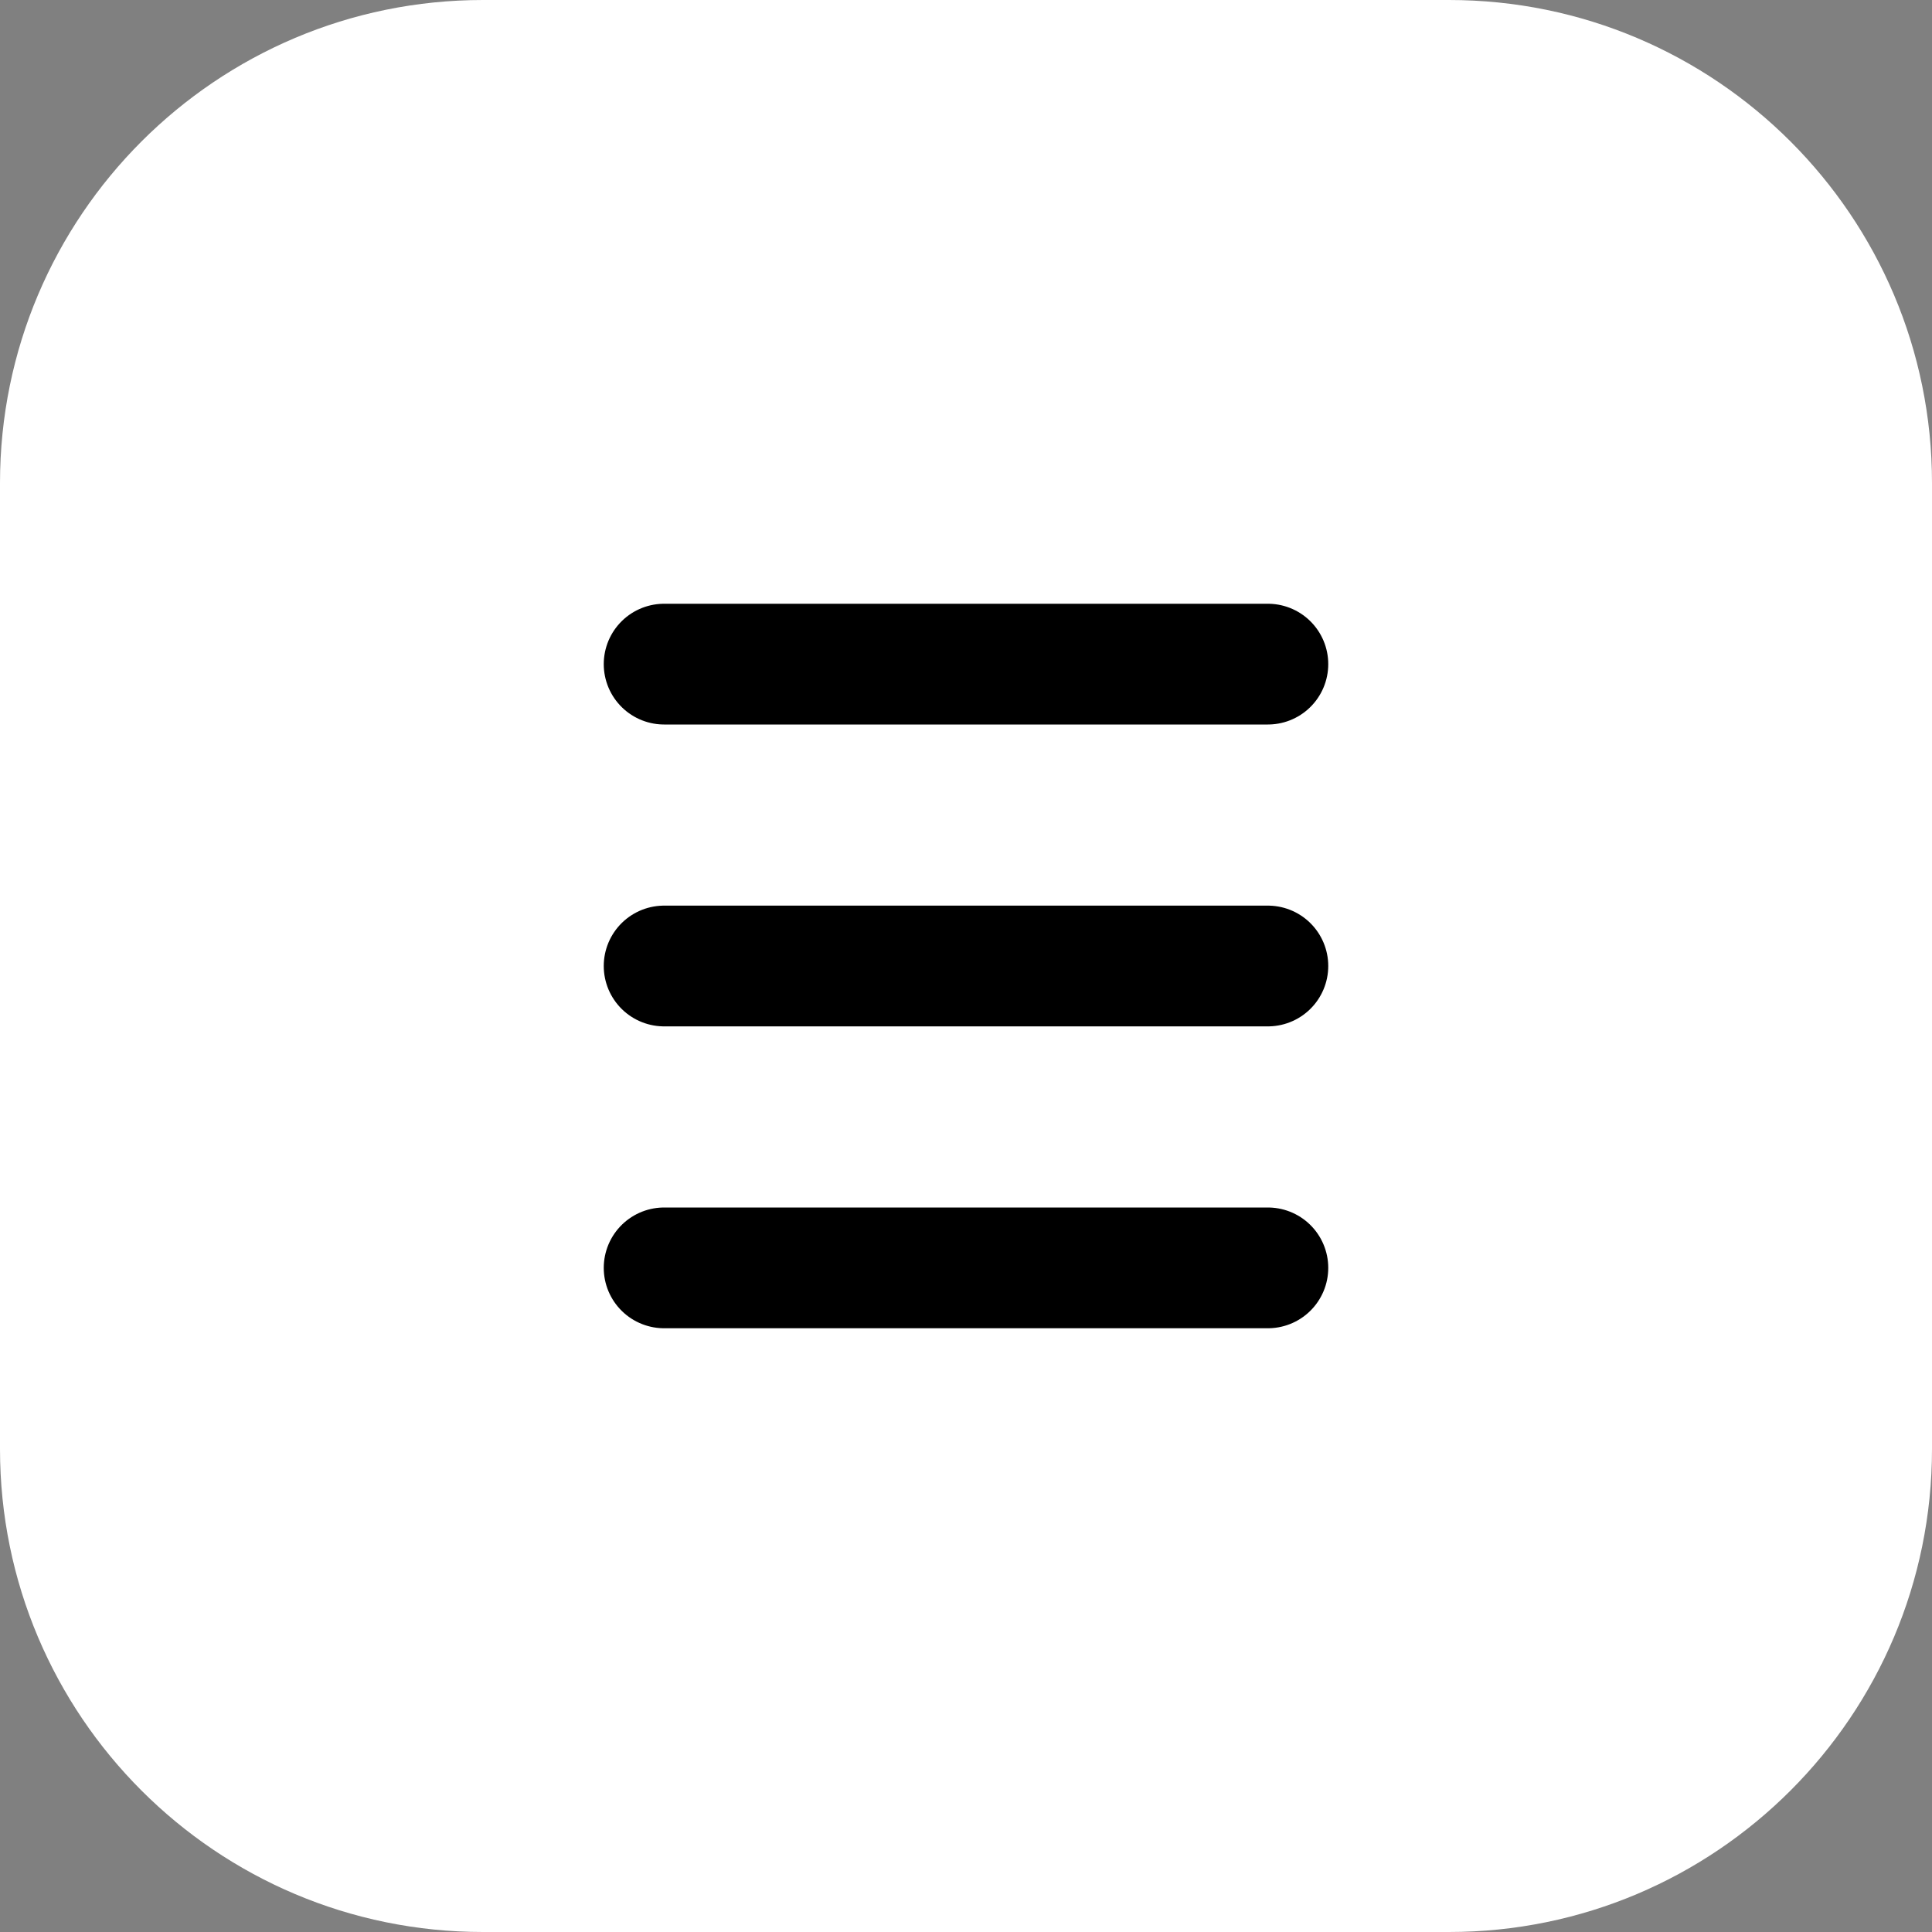
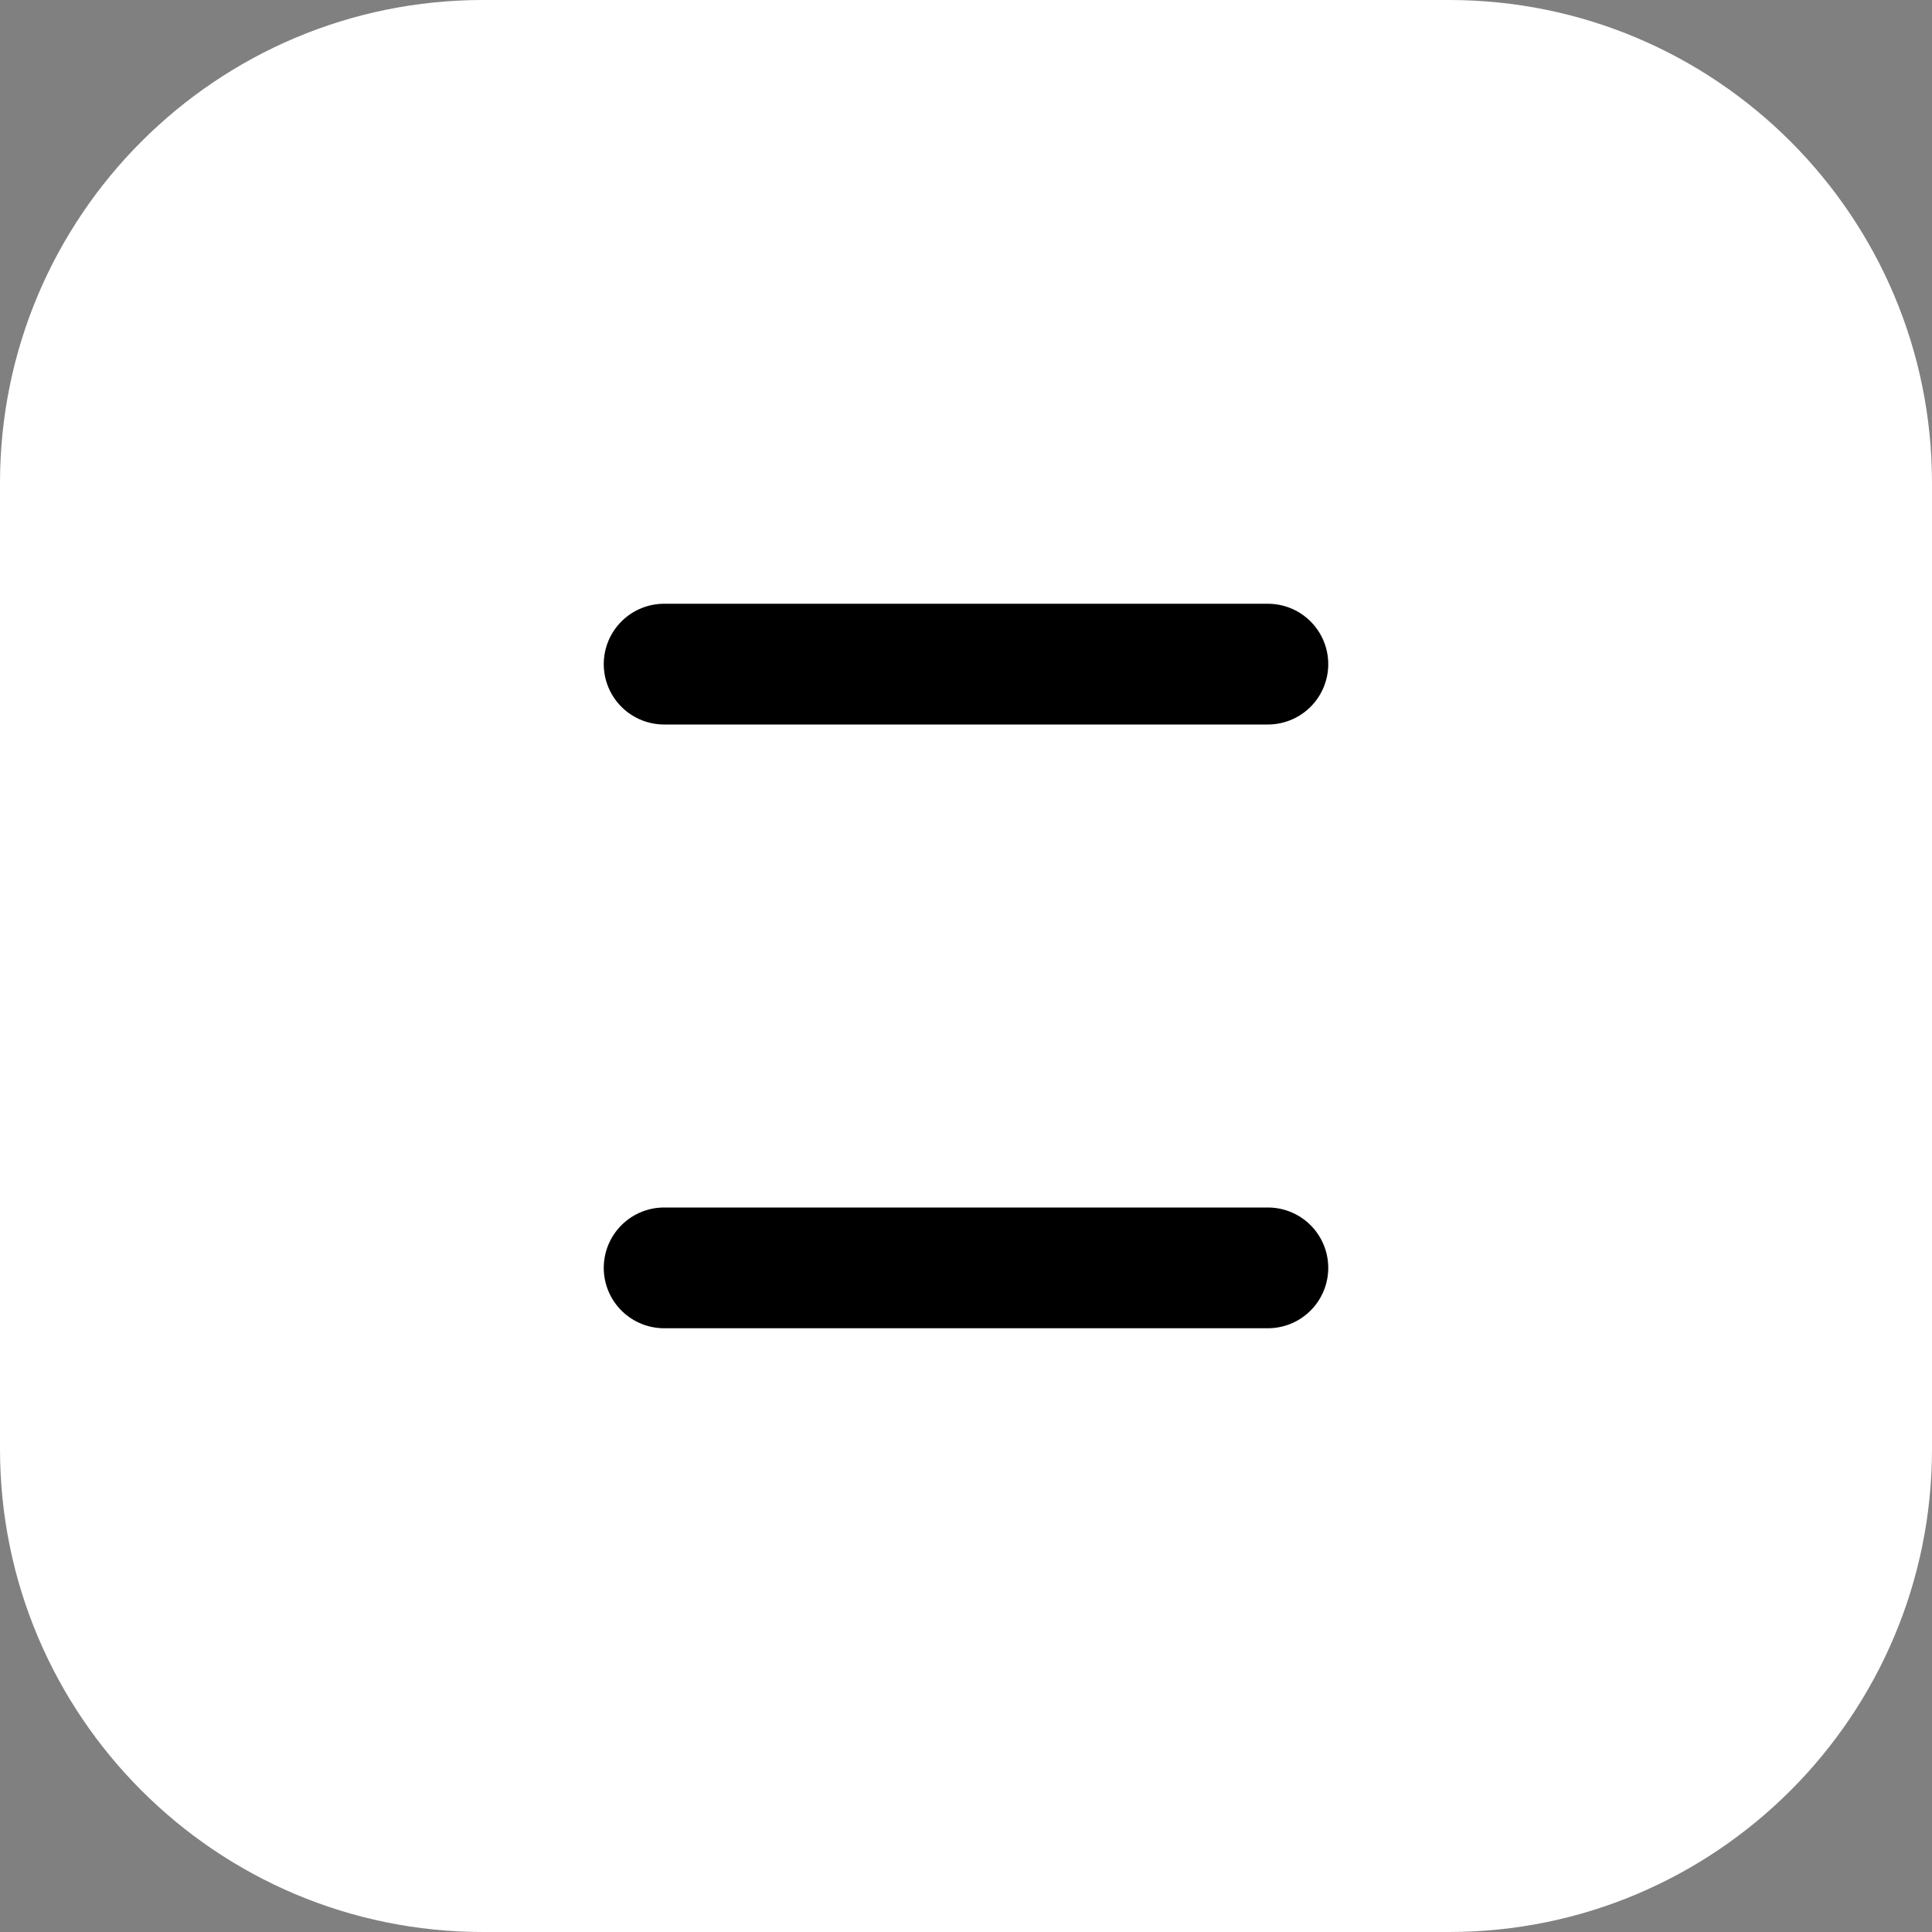
<svg xmlns="http://www.w3.org/2000/svg" width="32" height="32" viewBox="0 0 32 32" fill="none">
  <rect x="0" y="0" width="32" height="32" fill="#808080" stroke="none" />
  <path d="M0 8C0 3.582 3.582 0 8 0H24C28.418 0 32 3.582 32 8V24C32 28.418 28.418 32 24 32H8C3.582 32 0 28.418 0 24V8Z" fill="white" />
  <path d="M21 11H11" stroke="black" stroke-width="2" stroke-linecap="round" stroke-linejoin="round" />
-   <path d="M21 16H11" stroke="black" stroke-width="2" stroke-linecap="round" stroke-linejoin="round" />
  <path d="M21 21H11" stroke="black" stroke-width="2" stroke-linecap="round" stroke-linejoin="round" />
</svg>